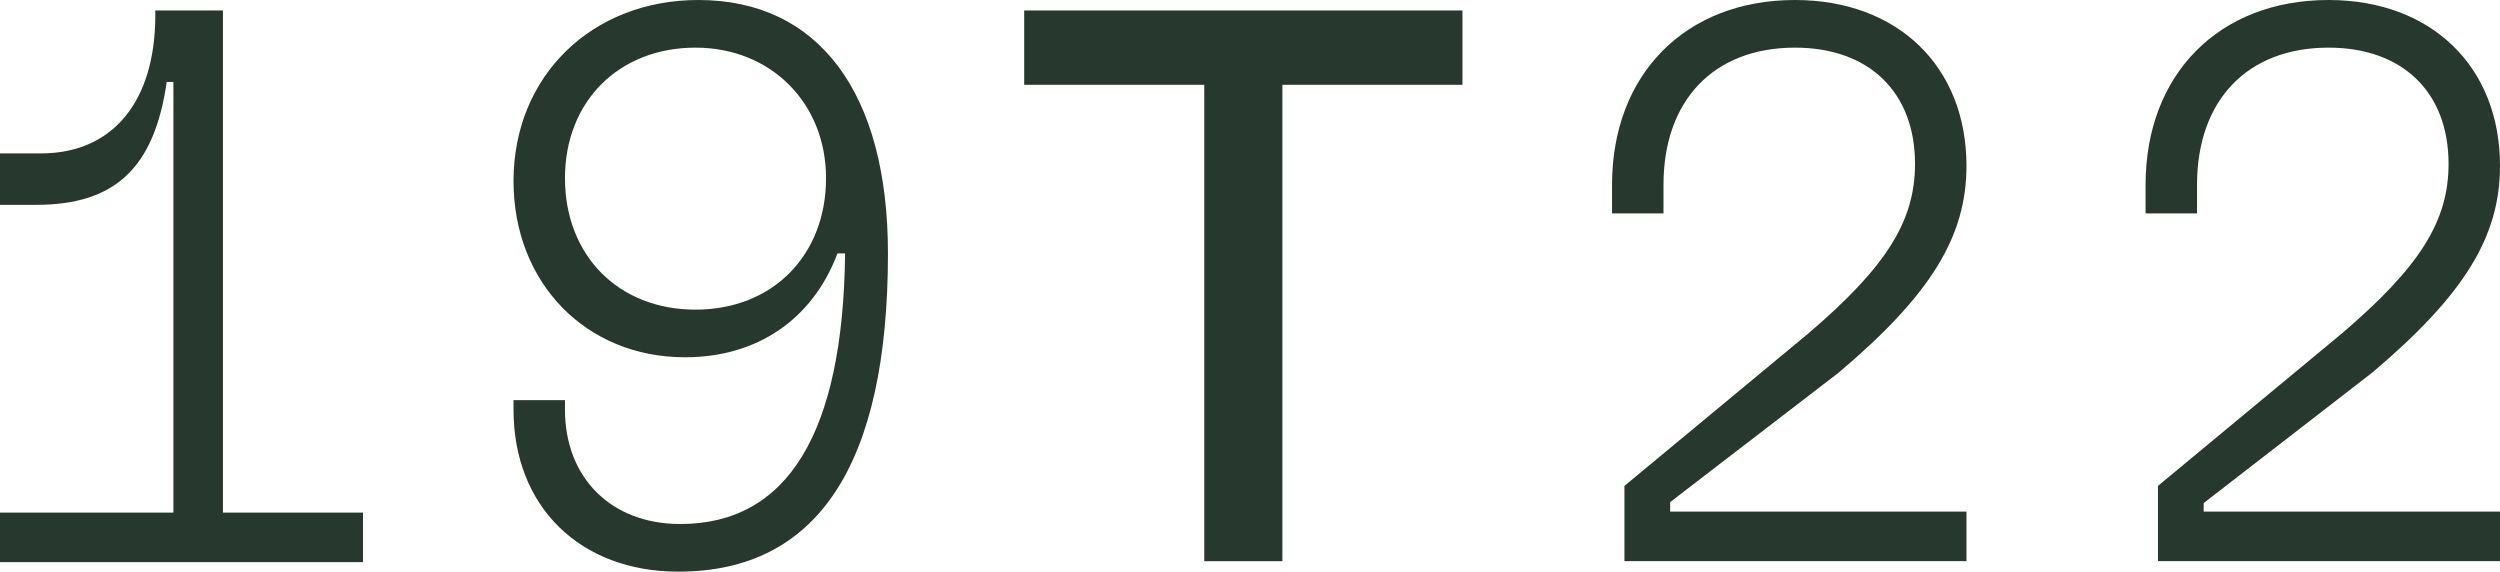
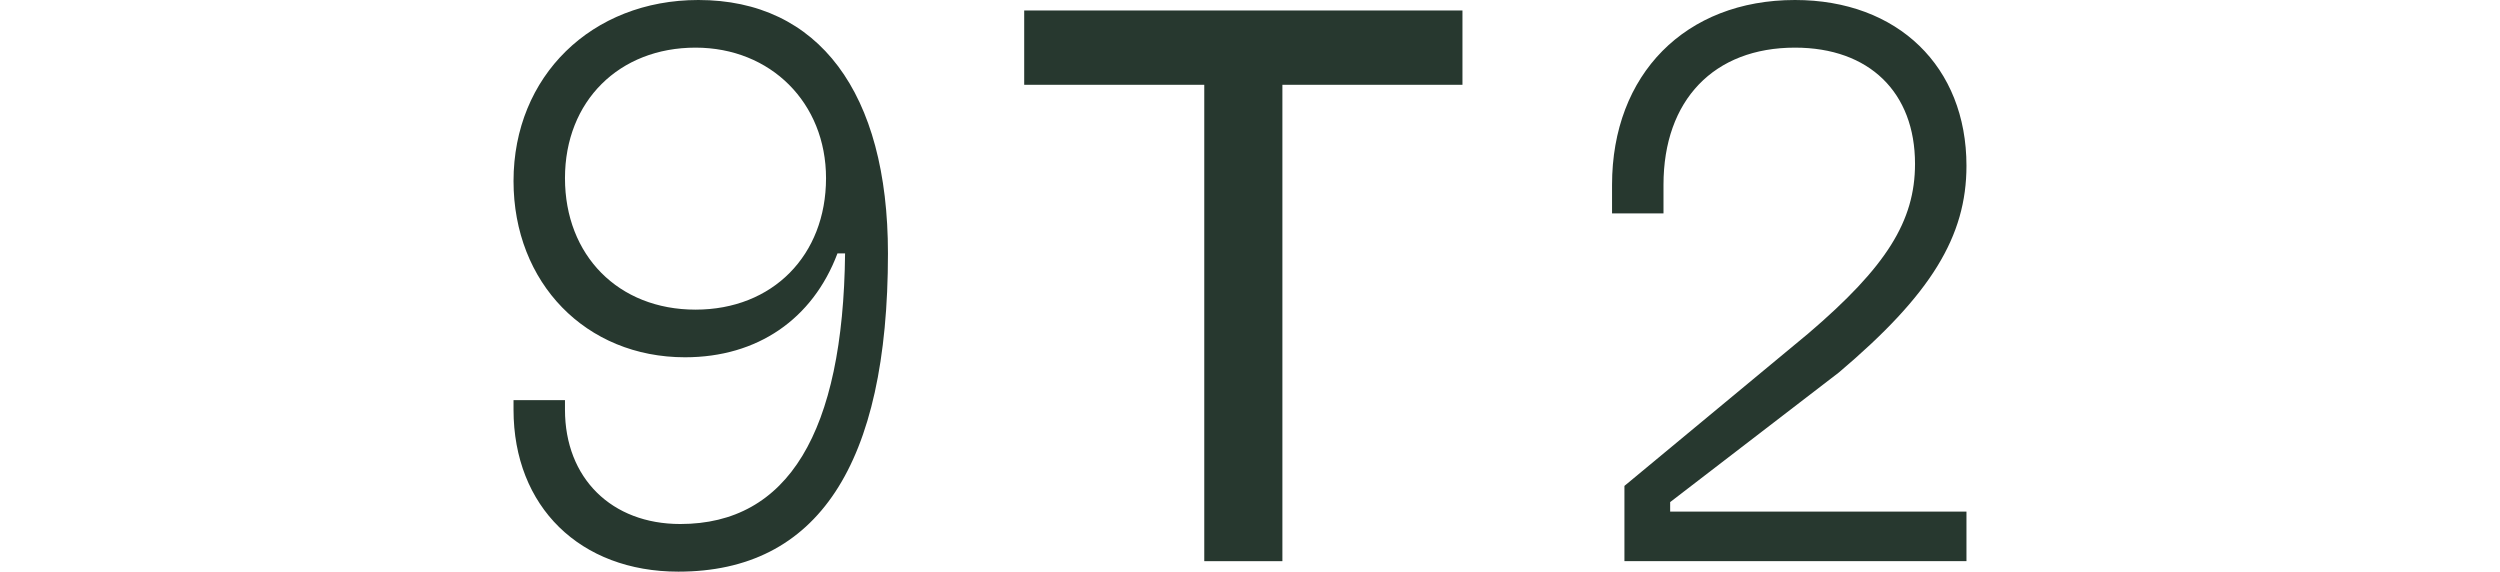
<svg xmlns="http://www.w3.org/2000/svg" x="0px" y="0px" viewBox="0 0 262.4 60" style="enable-background:new 0 0 262.4 60;" xml:space="preserve">
  <style type="text/css">	.st0{fill:#FEFBF4;}	.st1{fill:#546758;}	.st2{fill:#E98A87;}	.st3{fill:#273A34;}	.st4{fill:#FEFCF5;}	.st5{fill:#E9EBEA;}	.st6{fill:#F9EFCD;}	.st7{fill:#FAEDBC;}	.st8{fill:#E3E6E3;}	.st9{fill:#D7A392;}	.st10{fill:#E0A3A0;}	.st11{fill:#27382F;}	.st12{fill:#E5B2A6;}	.st13{fill:#2E3C37;}	.st14{fill:#EDEACC;}	.st15{fill:#D9A292;}	.st16{fill:#E68D8A;}	.st17{fill:#E98A87;stroke:#E98A87;stroke-width:14;stroke-miterlimit:10;}	.st18{fill:#E98A87;stroke:#E98A87;stroke-width:10;stroke-miterlimit:10;}	.st19{fill:none;stroke:#FFFFFF;stroke-miterlimit:10;}</style>
  <g id="Layer_2" />
  <g id="Layer_1">
    <g>
-       <path class="st11" d="M23.4,1.1h-7.1v0.5c0,9.1-4.5,14.5-12,14.5H0v5.4h3.8c8.3,0,12.4-3.9,13.7-12.9h0.7v45.2H0v5.2h38.1v-5.2    H23.4V1.1z" />
      <path class="st11" d="M73.3,0C62.1,0,53.9,8,53.9,19c0,10.7,7.6,18.5,18,18.5c7.6,0,13.4-4,16-10.9h0.8C88.5,45.4,82.7,55,71.4,55    c-7.2,0-12.1-4.8-12.1-12v-1h-5.4v1c0,10.2,7,17,17.3,17c14.6,0,22-11.2,22-33.4C93.2,9.7,85.9,0,73.3,0z M73,32.5    c-8.1,0-13.7-5.7-13.7-13.8C59.3,10.6,65,5,73,5c7.9,0,13.7,5.8,13.7,13.7C86.7,26.8,81.1,32.5,73,32.5z" />
      <polygon class="st11" points="107.5,8.9 126.4,8.9 126.4,58.9 134.6,58.9 134.6,8.9 153.5,8.9 153.5,1.1 107.5,1.1   " />
      <path class="st11" d="M193,39.1c9.7-8.2,13.4-14.3,13.4-21.7C206.4,7,199.2,0,188.4,0c-11.5,0-19.2,7.8-19.2,19.4v3h5.4v-3    c0-8.9,5.3-14.4,13.8-14.4c7.8,0,12.6,4.7,12.6,12.2c0,6-3,10.8-11.2,17.8L170.5,51v7.9h35.9v-5.2h-31.1v-1L193,39.1z" />
-       <path class="st11" d="M231.3,52.8L249,39.1c9.7-8.2,13.4-14.3,13.4-21.7C262.4,7,255.2,0,244.4,0c-11.5,0-19.2,7.8-19.2,19.4v3    h5.4v-3c0-8.9,5.3-14.4,13.8-14.4c7.8,0,12.6,4.7,12.6,12.2c0,6-3,10.8-11.2,17.8L226.5,51v7.9h35.9v-5.2h-31.1V52.8z" />
    </g>
  </g>
</svg>